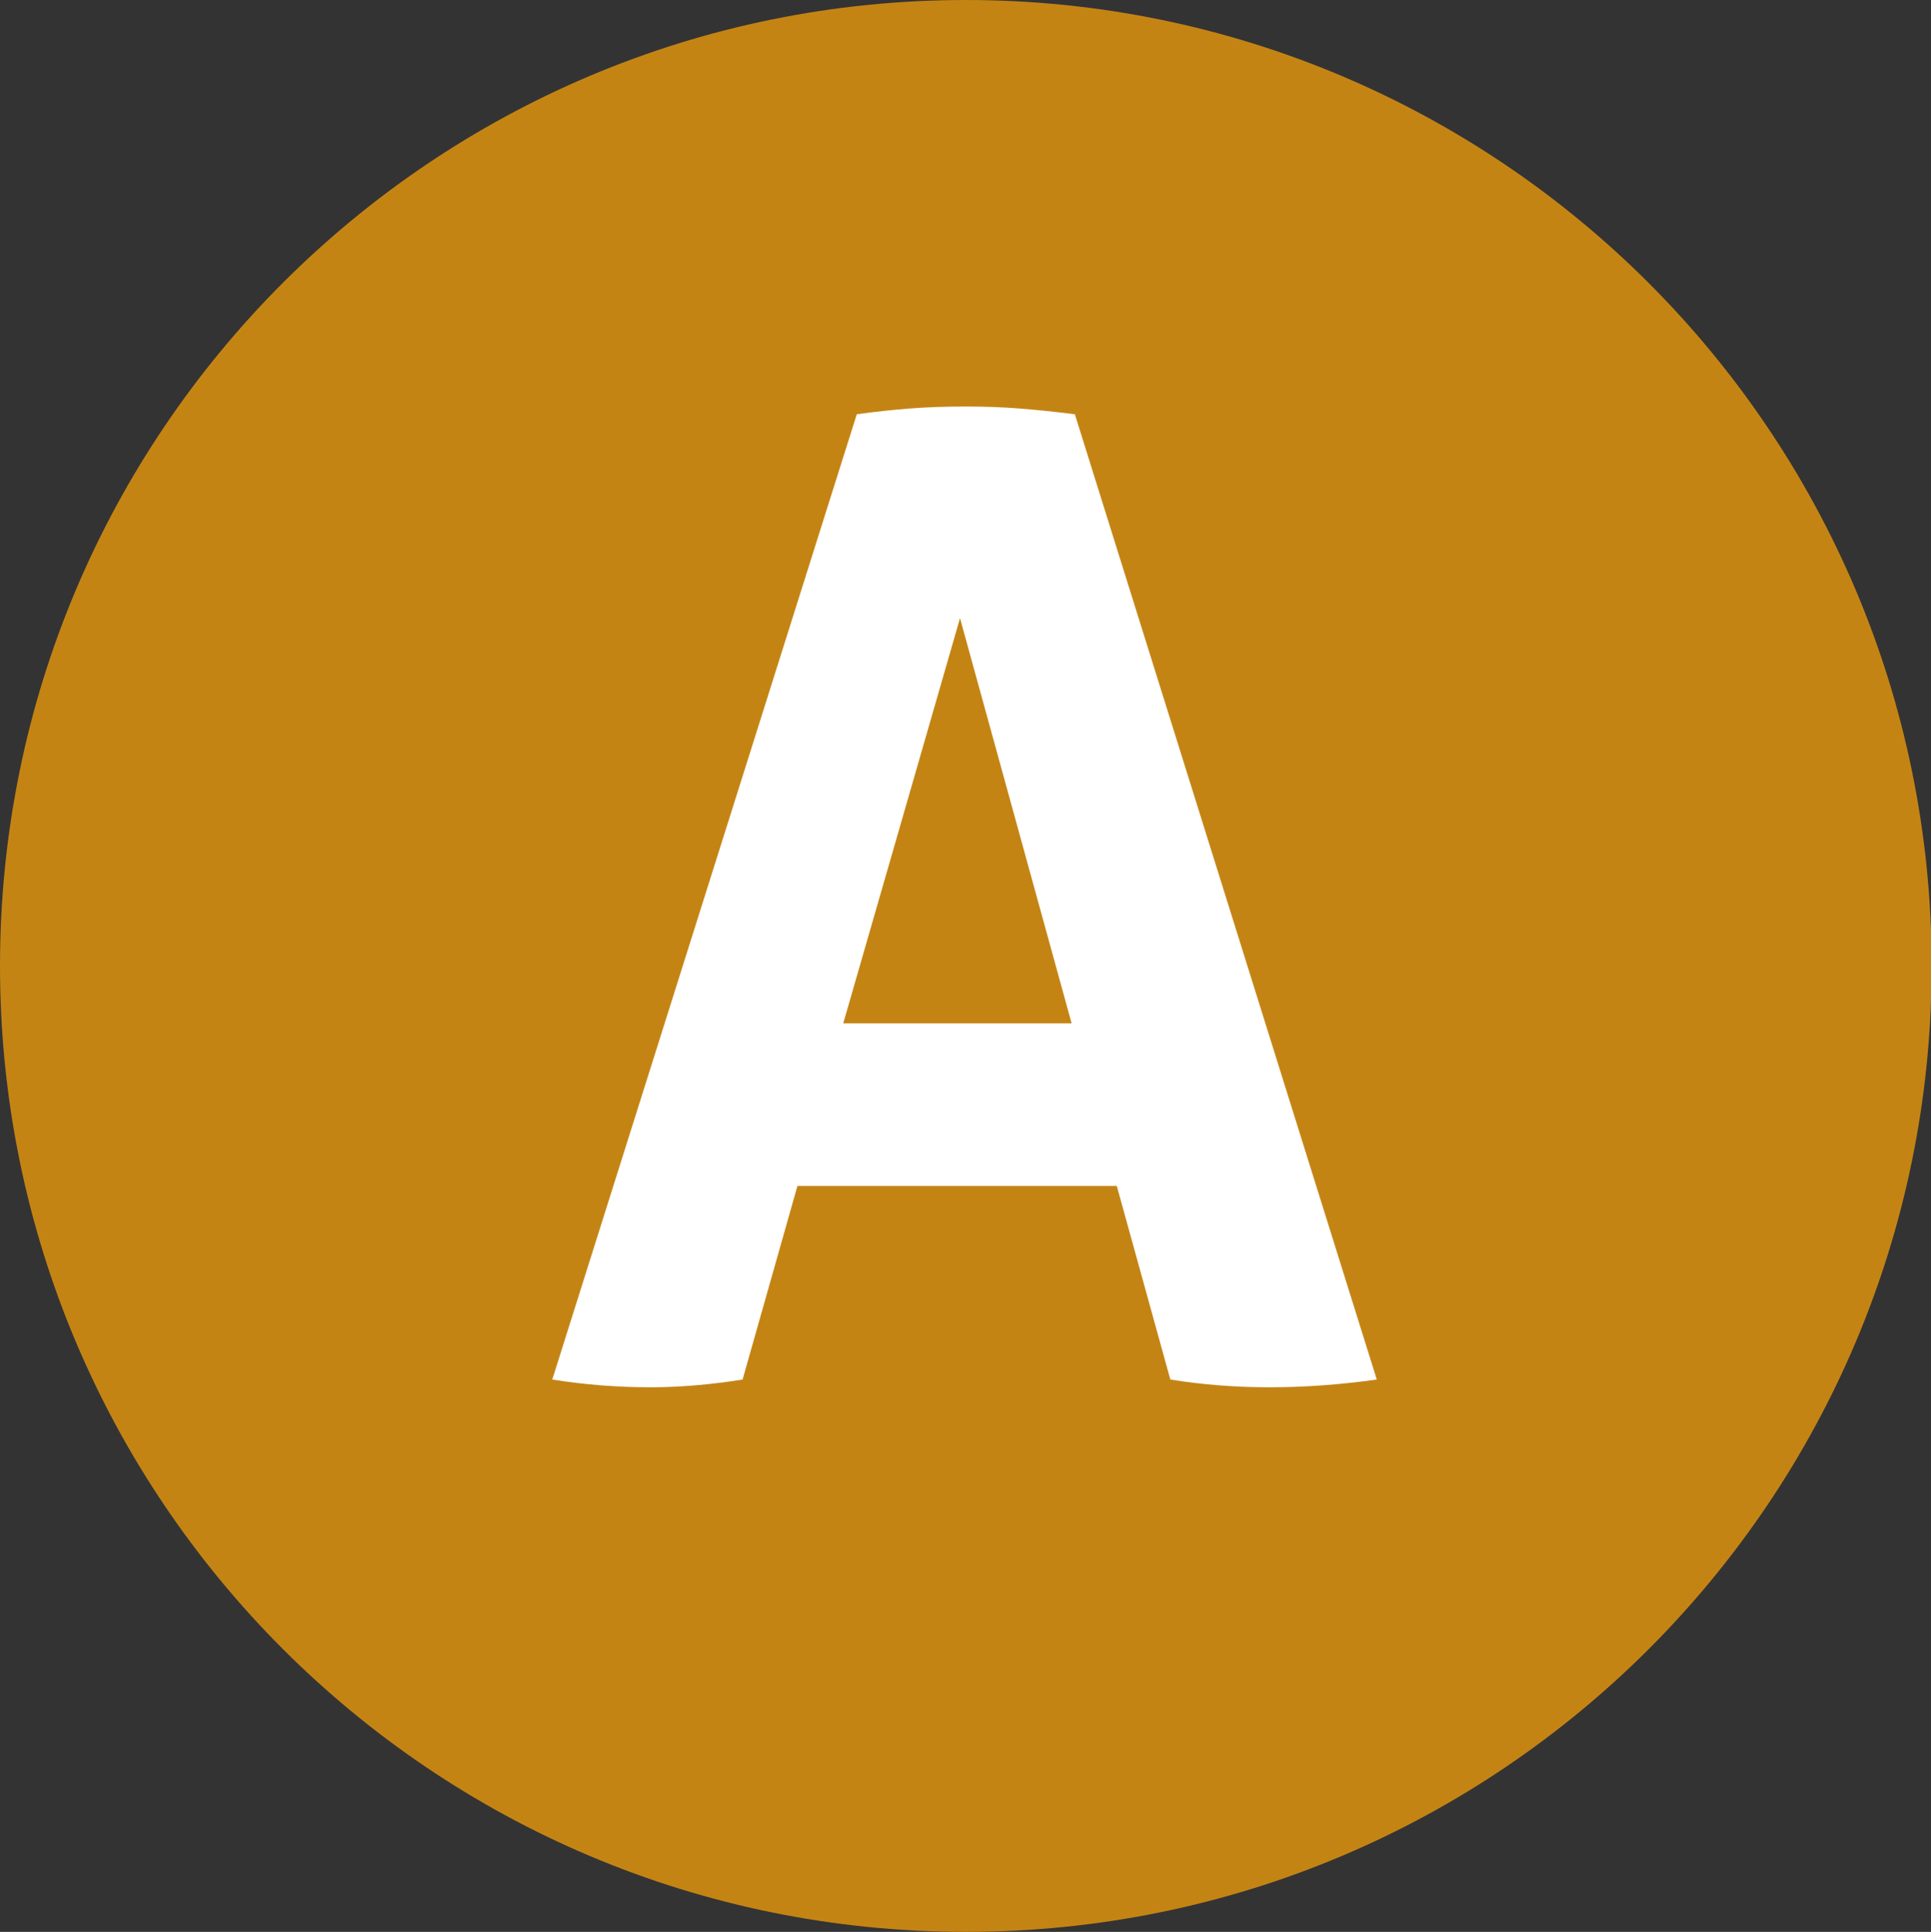
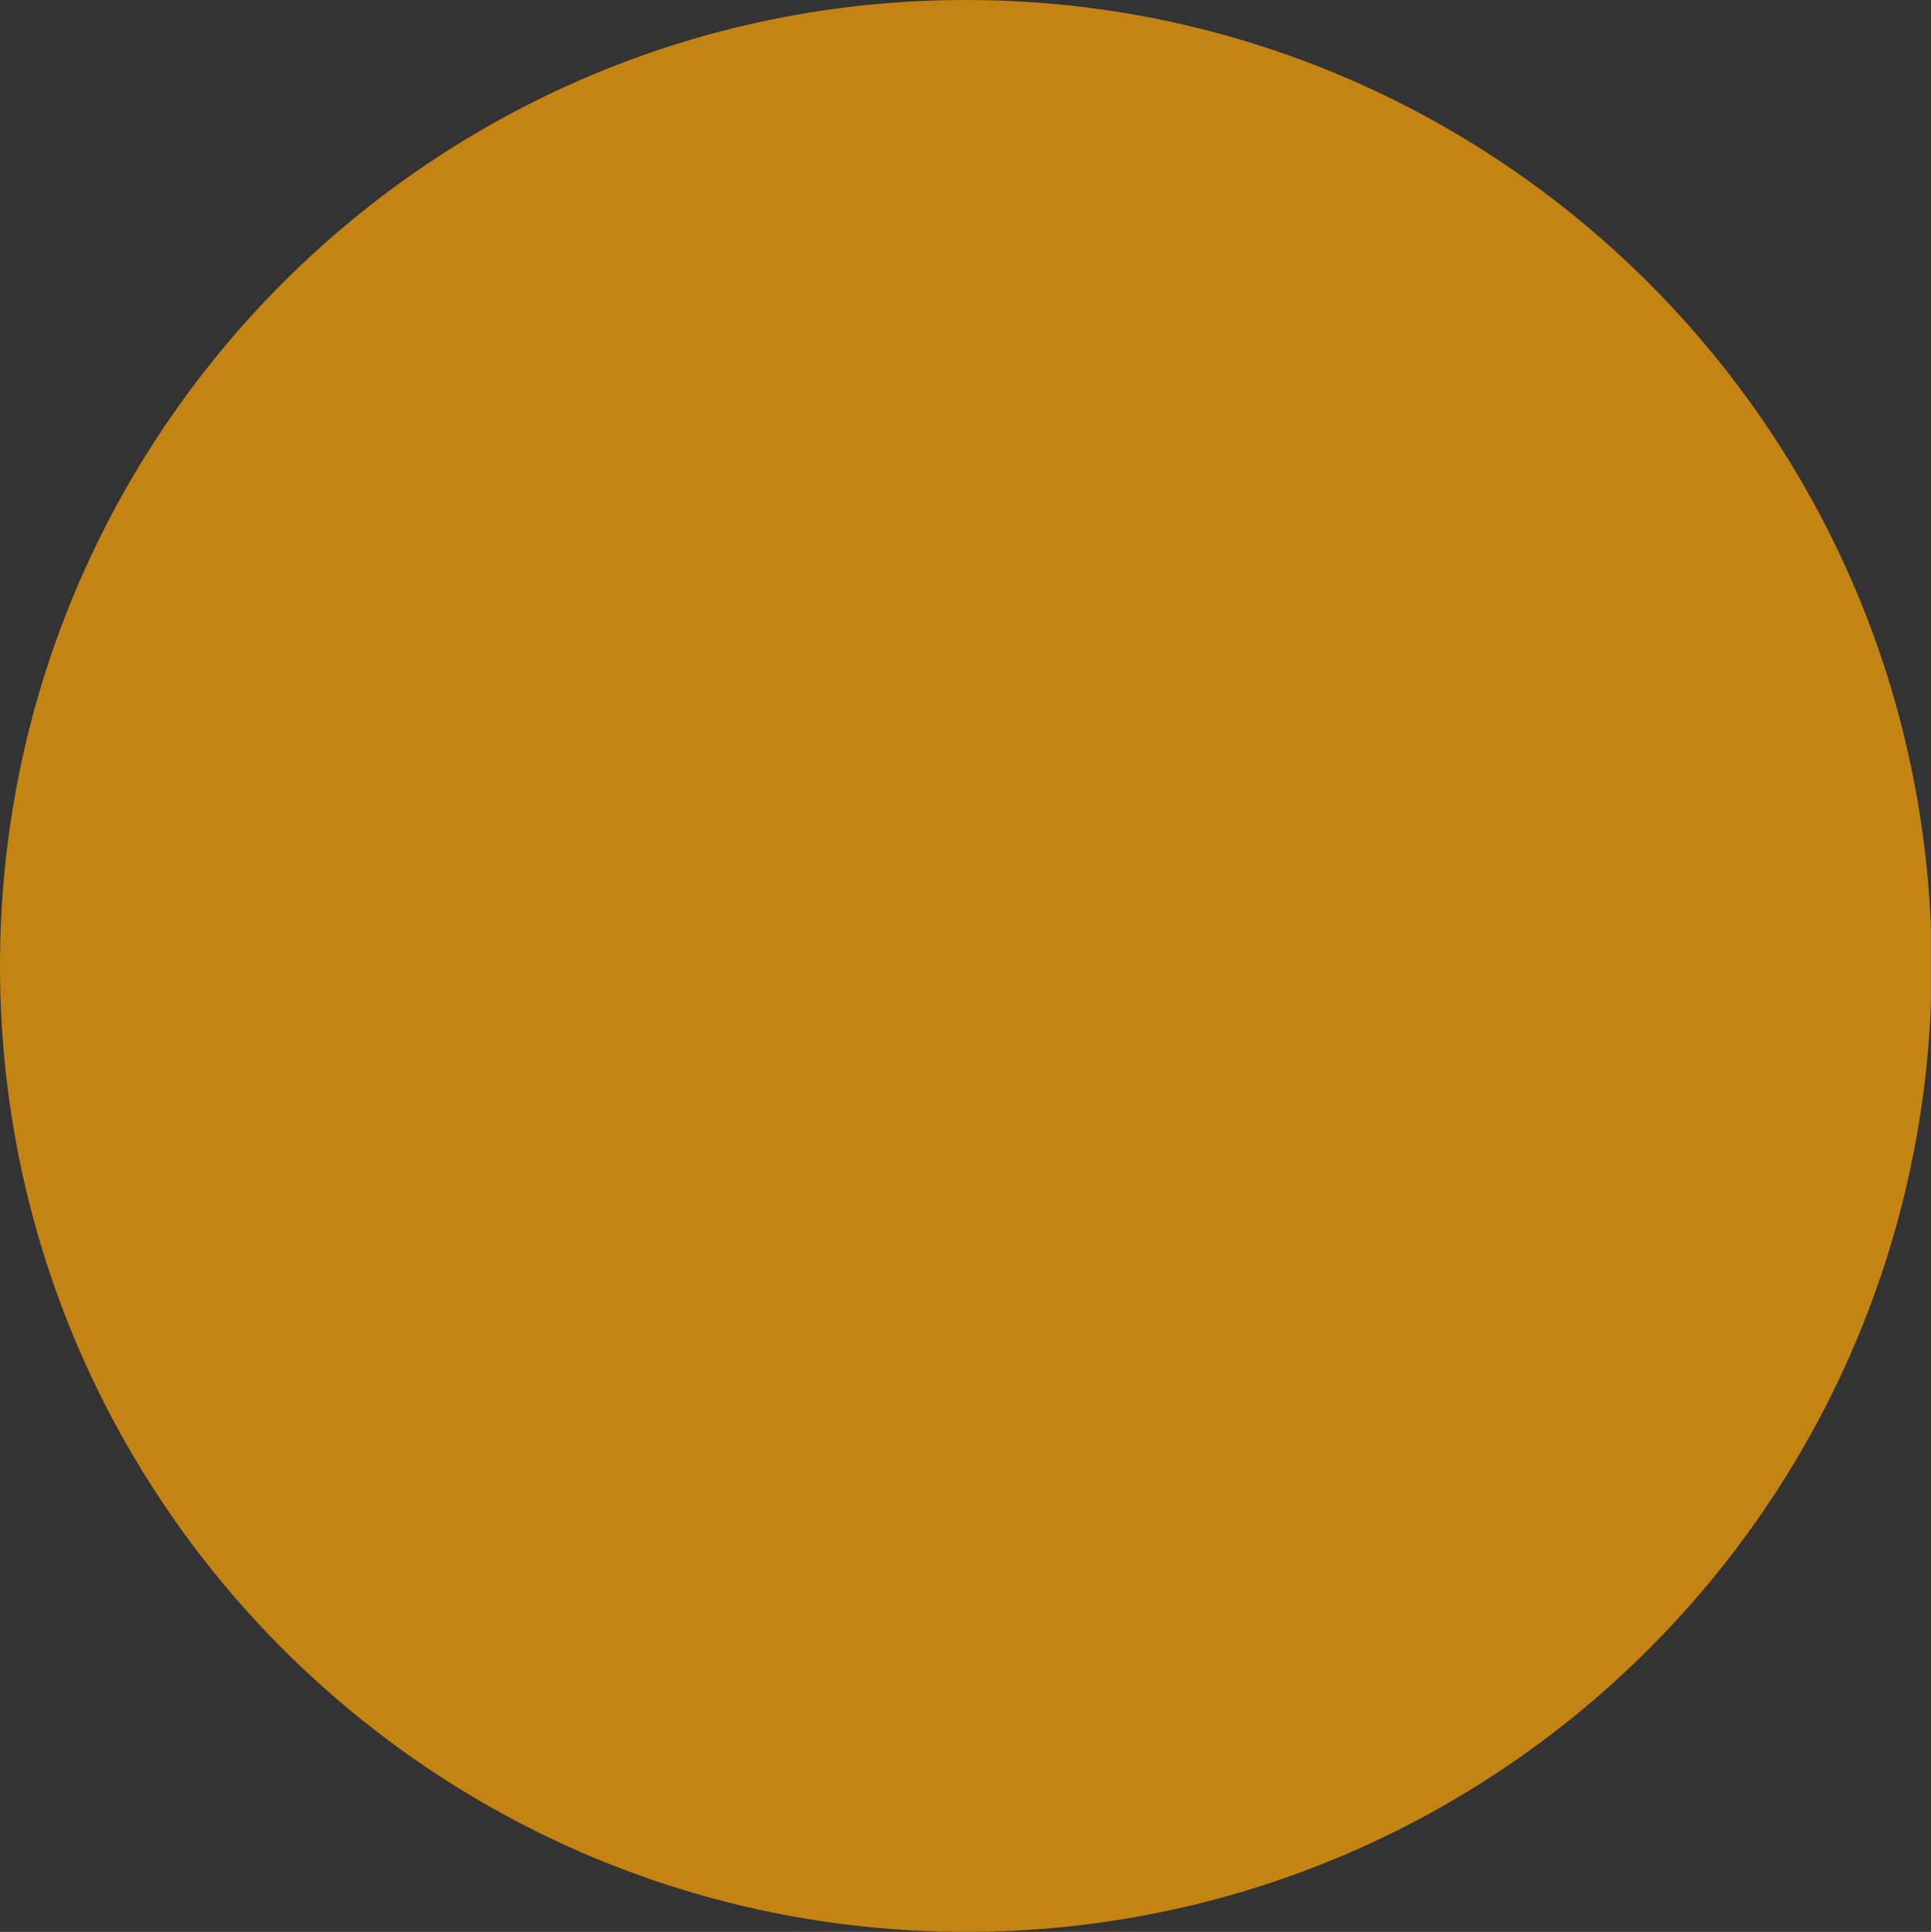
<svg xmlns="http://www.w3.org/2000/svg" viewBox="0 0 29.93 29.94">
  <rect x="0" y="0" width="29.93" height="29.94" fill="#333333" stroke="none" />
  <defs>
    <style>.d{fill:#fff;}.e{fill:#c48414;}</style>
  </defs>
  <g id="a" />
  <g id="b">
    <g id="c">
      <g>
        <path class="e" d="M14.97,0C6.7,0,0,6.7,0,14.97s6.7,14.97,14.97,14.97,14.97-6.7,14.97-14.97S23.23,0,14.97,0" />
-         <path class="d" d="M13.28,6.42c.29-.04,.57-.07,.83-.09,.26-.02,.55-.03,.87-.03,.28,0,.55,.01,.81,.03s.55,.05,.87,.09l4.68,14.96c-.57,.08-1.12,.12-1.66,.12s-1.04-.04-1.54-.12l-.83-3h-4.95l-.85,3c-.5,.08-.98,.12-1.43,.12-.51,0-1.02-.04-1.52-.12L13.28,6.42Zm3.33,9.44l-1.73-6.28-1.81,6.28h3.54Z" />
      </g>
    </g>
  </g>
</svg>